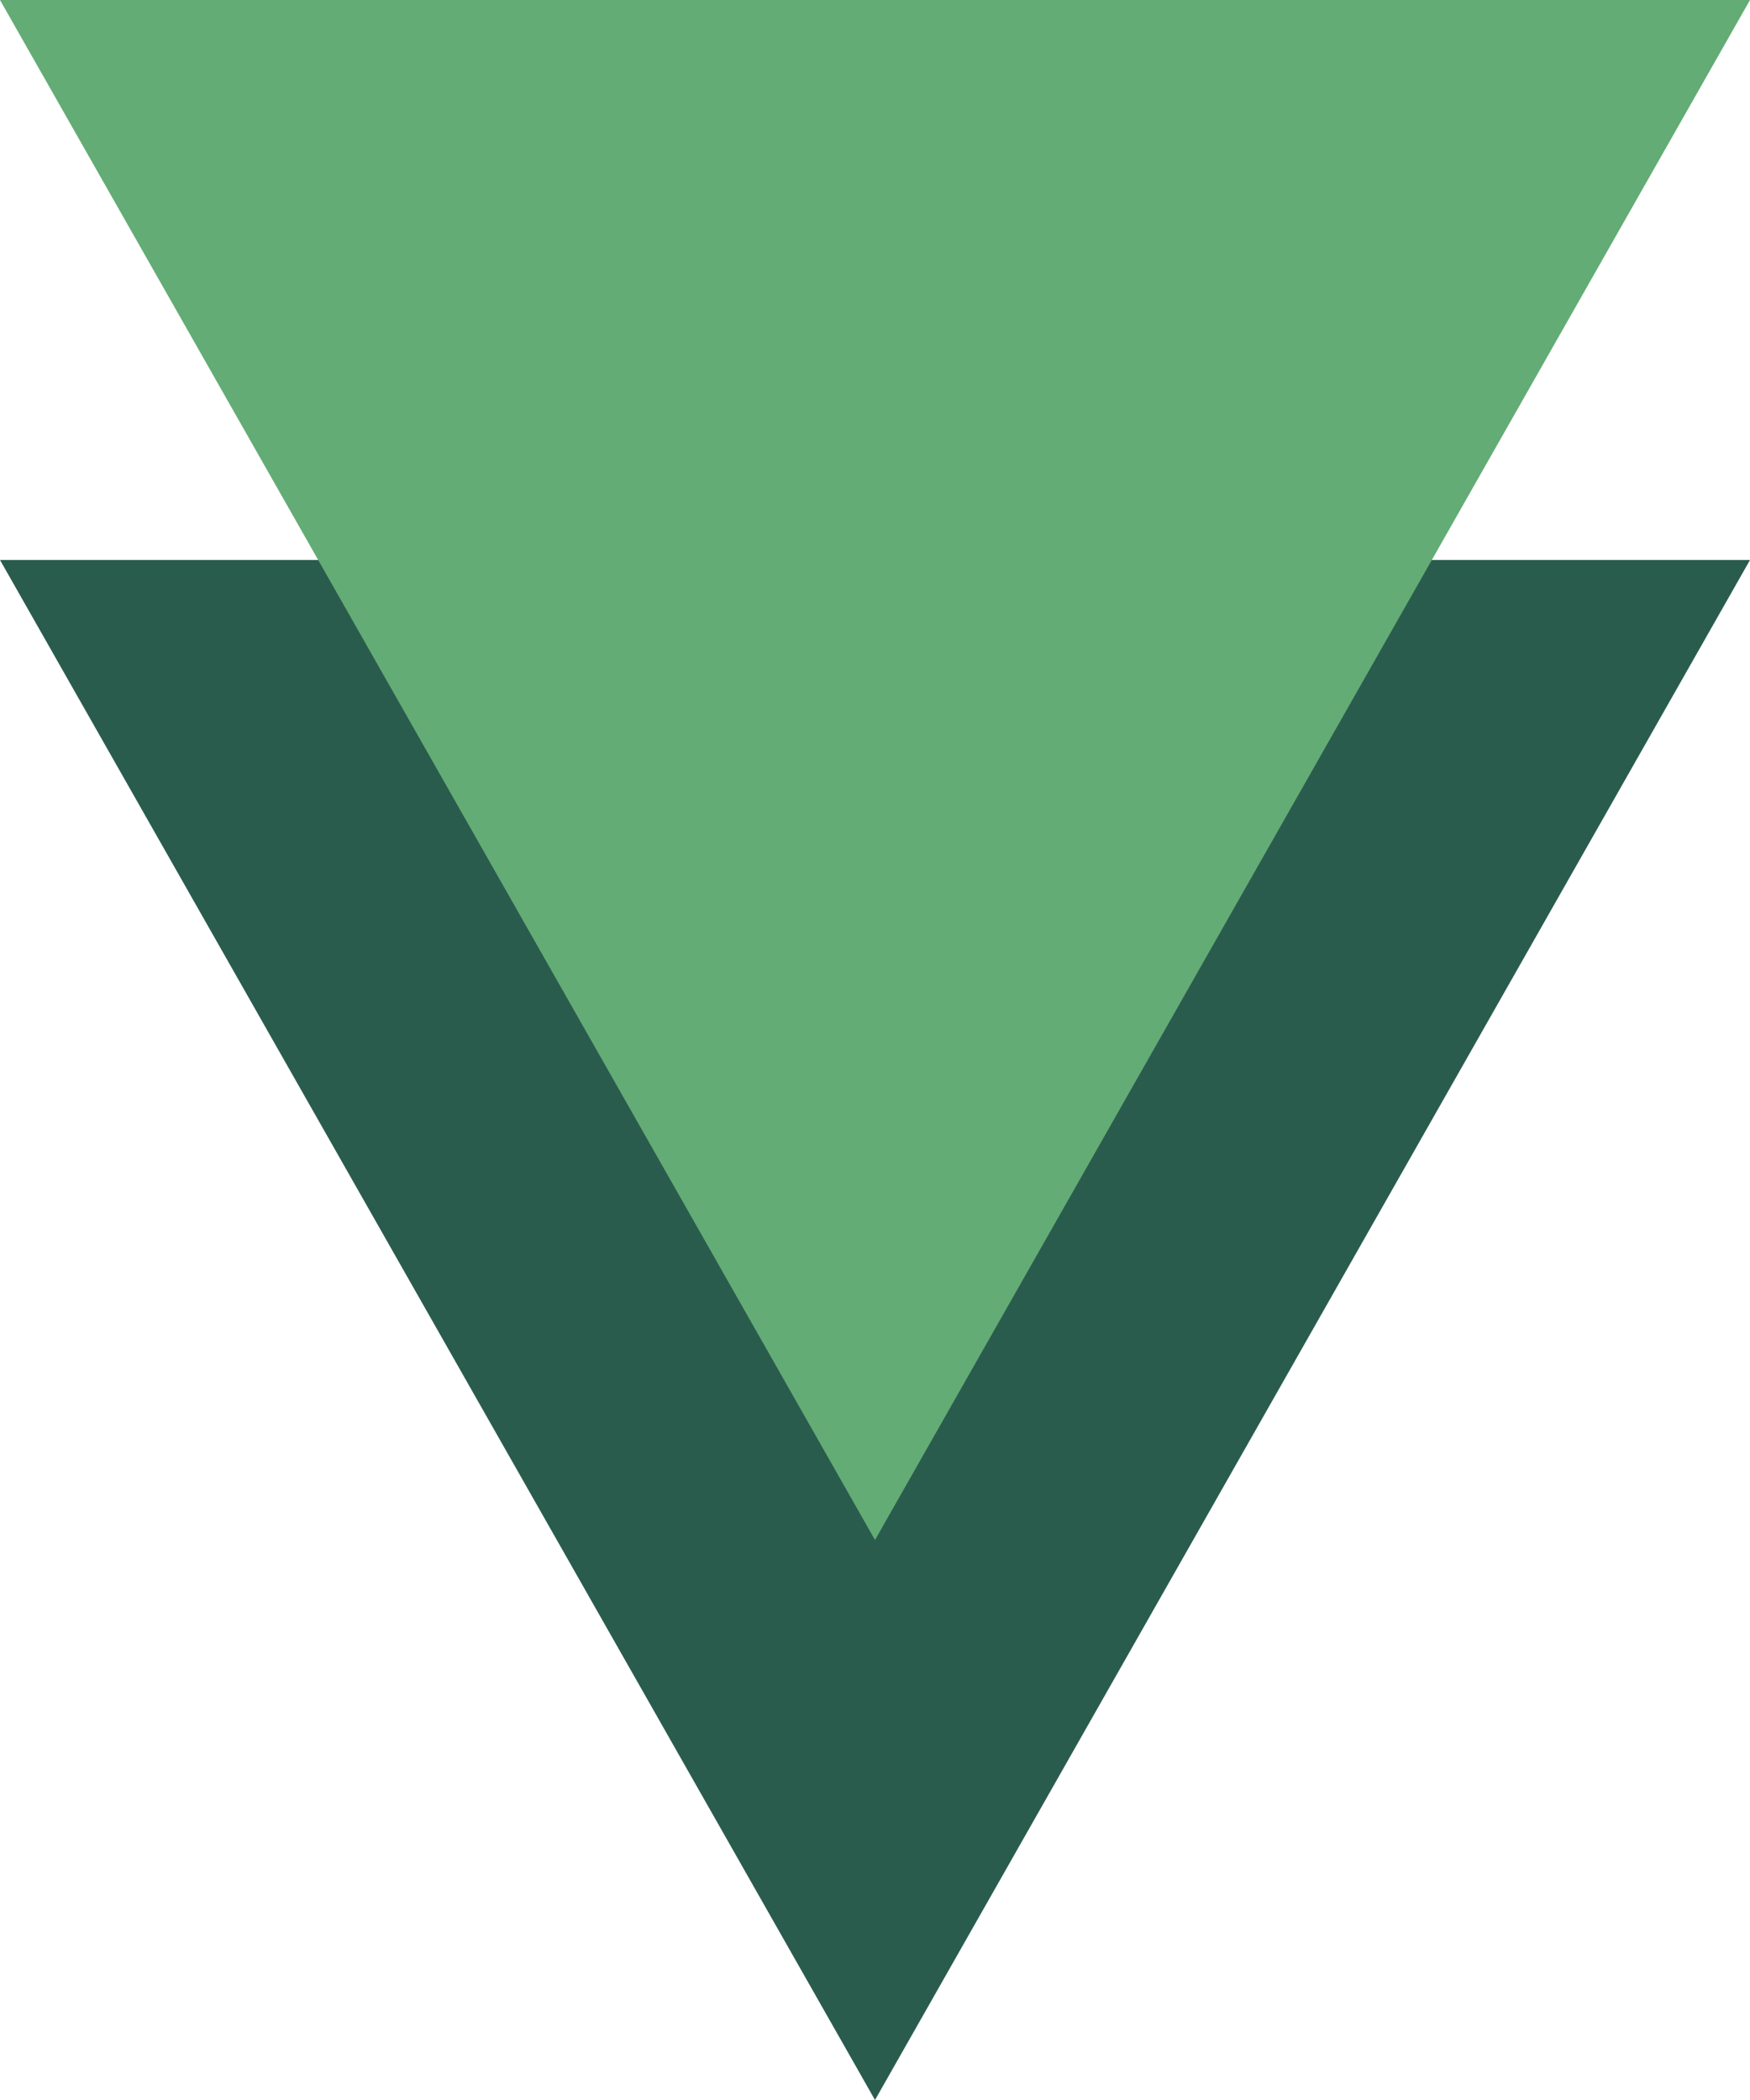
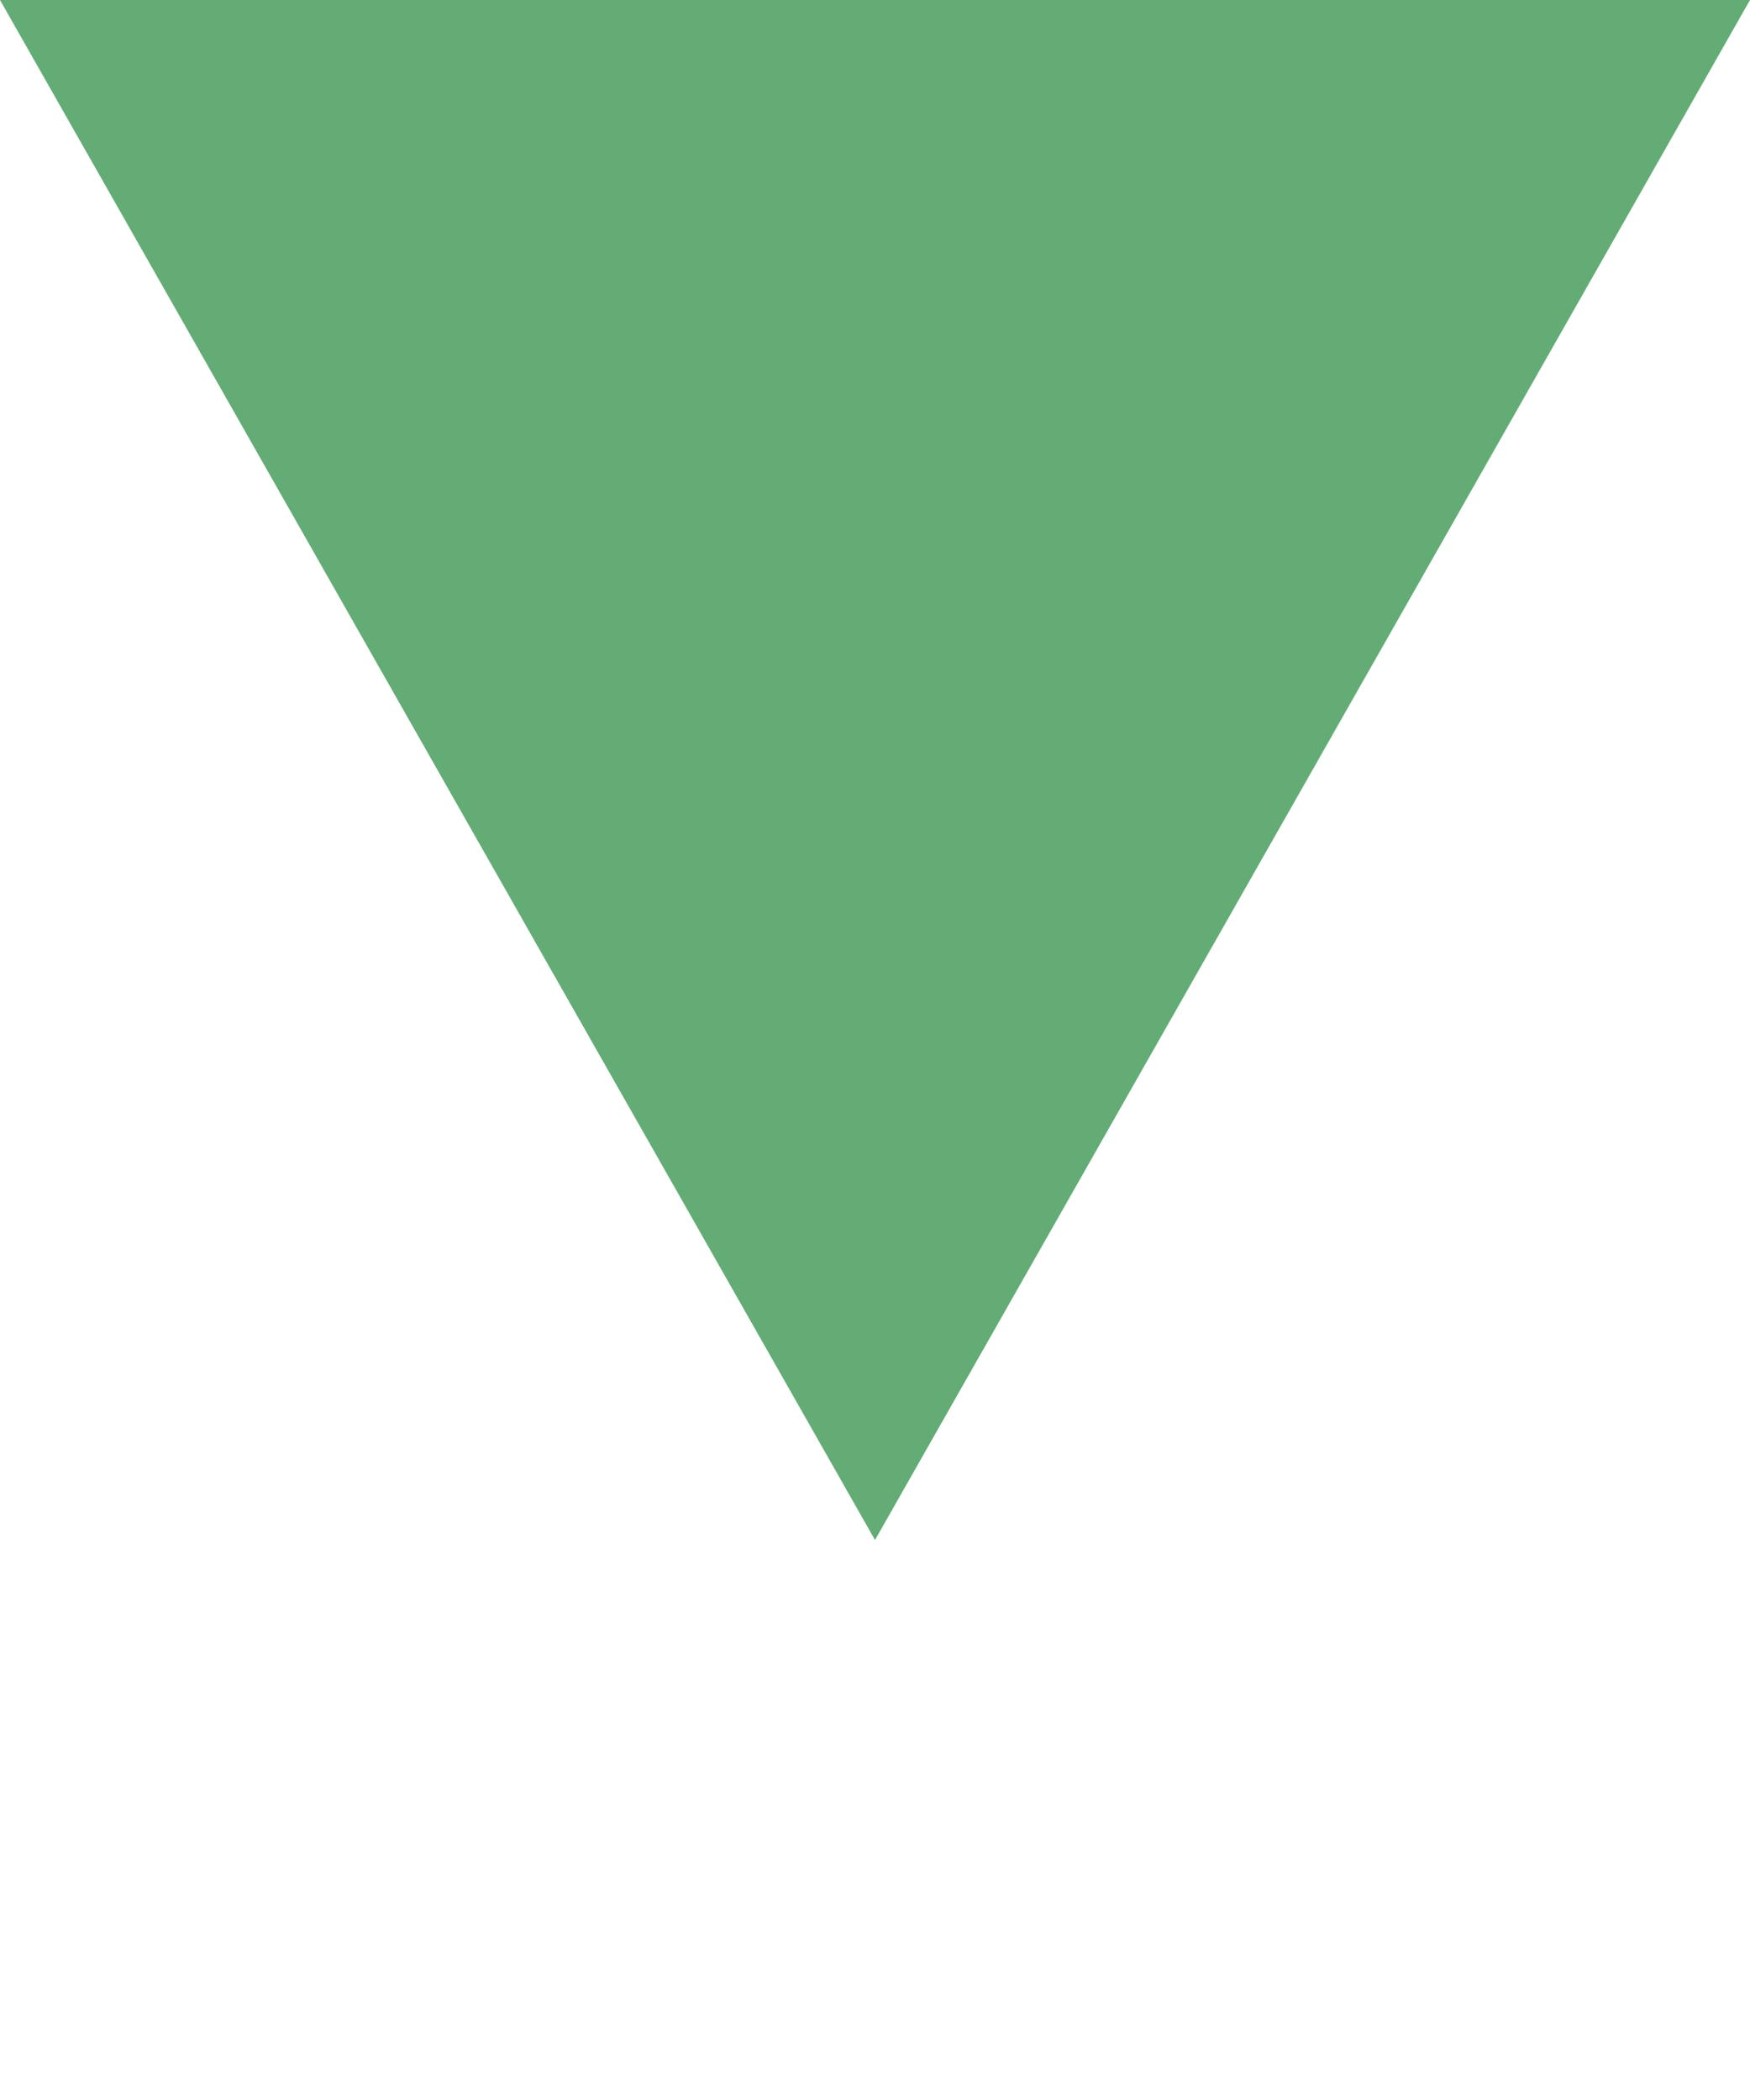
<svg xmlns="http://www.w3.org/2000/svg" width="25" height="30" viewBox="0 0 25 30">
  <g id="Group_403" data-name="Group 403" transform="translate(-935.275 -999.917)">
-     <path id="Polygon_1" data-name="Polygon 1" d="M12.5,0,25,22H0Z" transform="translate(960.275 1029.917) rotate(180)" fill="#2a5c4e" />
    <path id="Polygon_3" data-name="Polygon 3" d="M12.5,0,25,22H0Z" transform="translate(960.275 1021.917) rotate(180)" fill="#63ac75" />
  </g>
</svg>